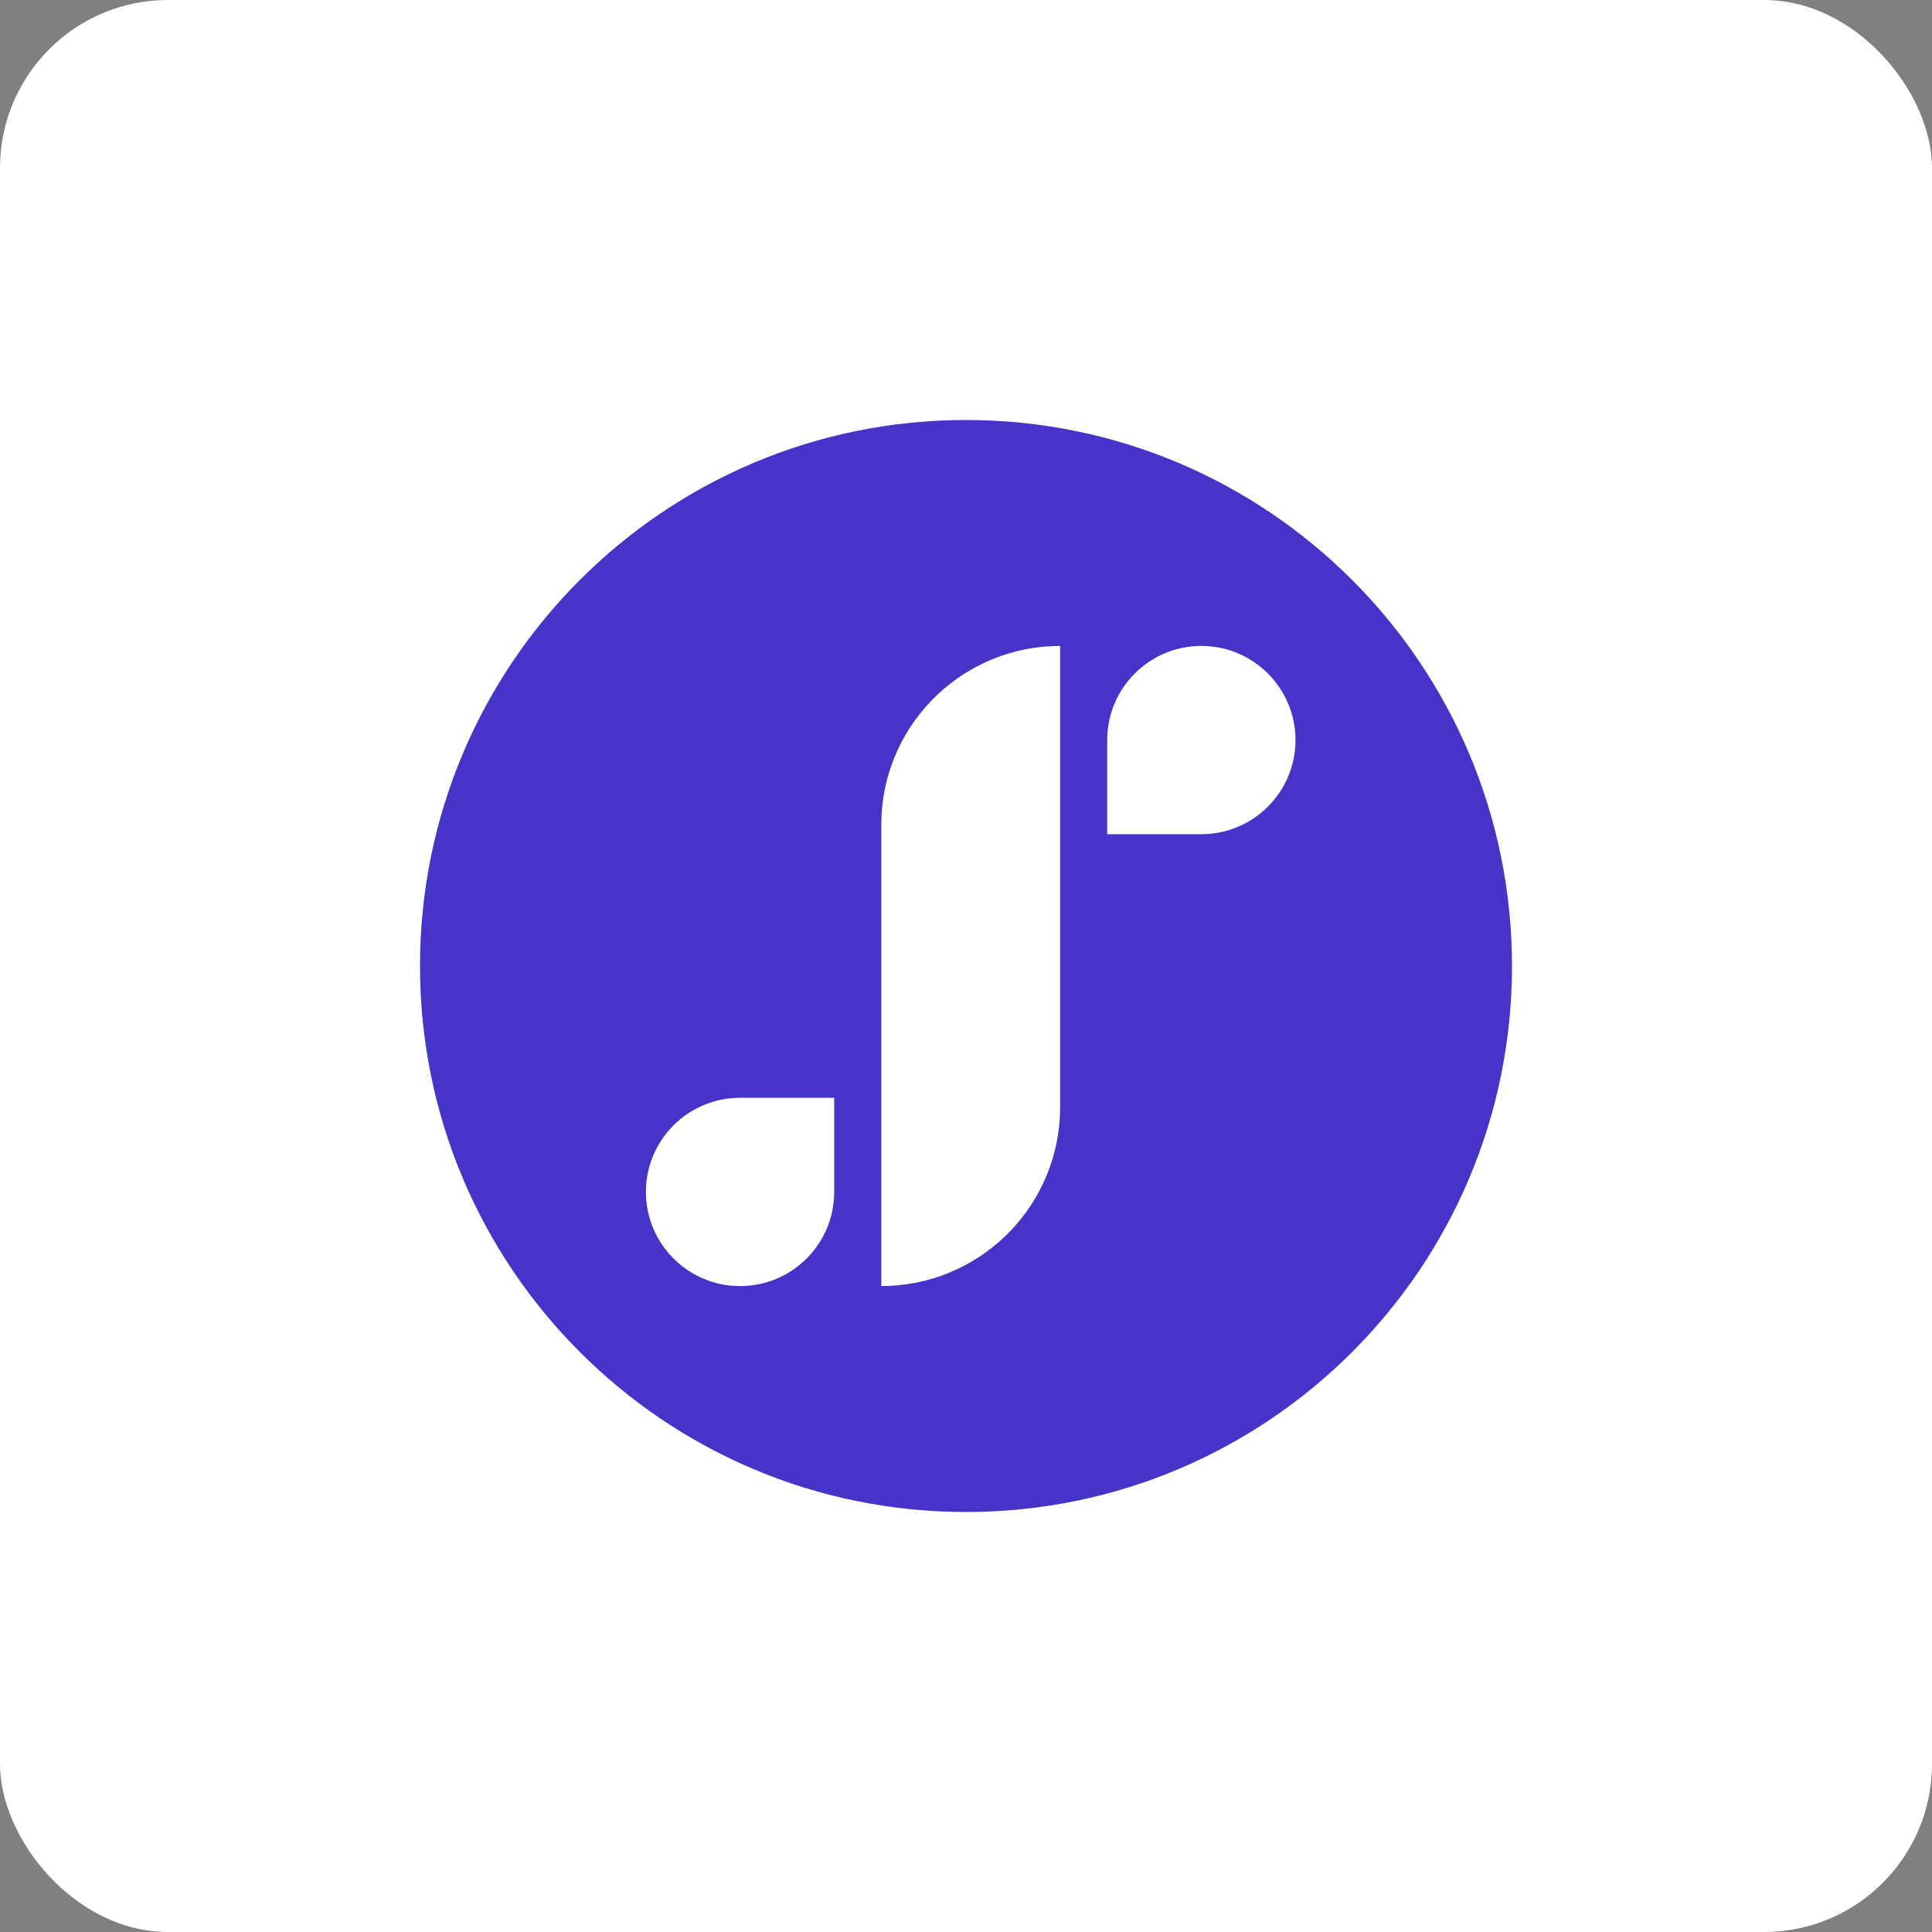
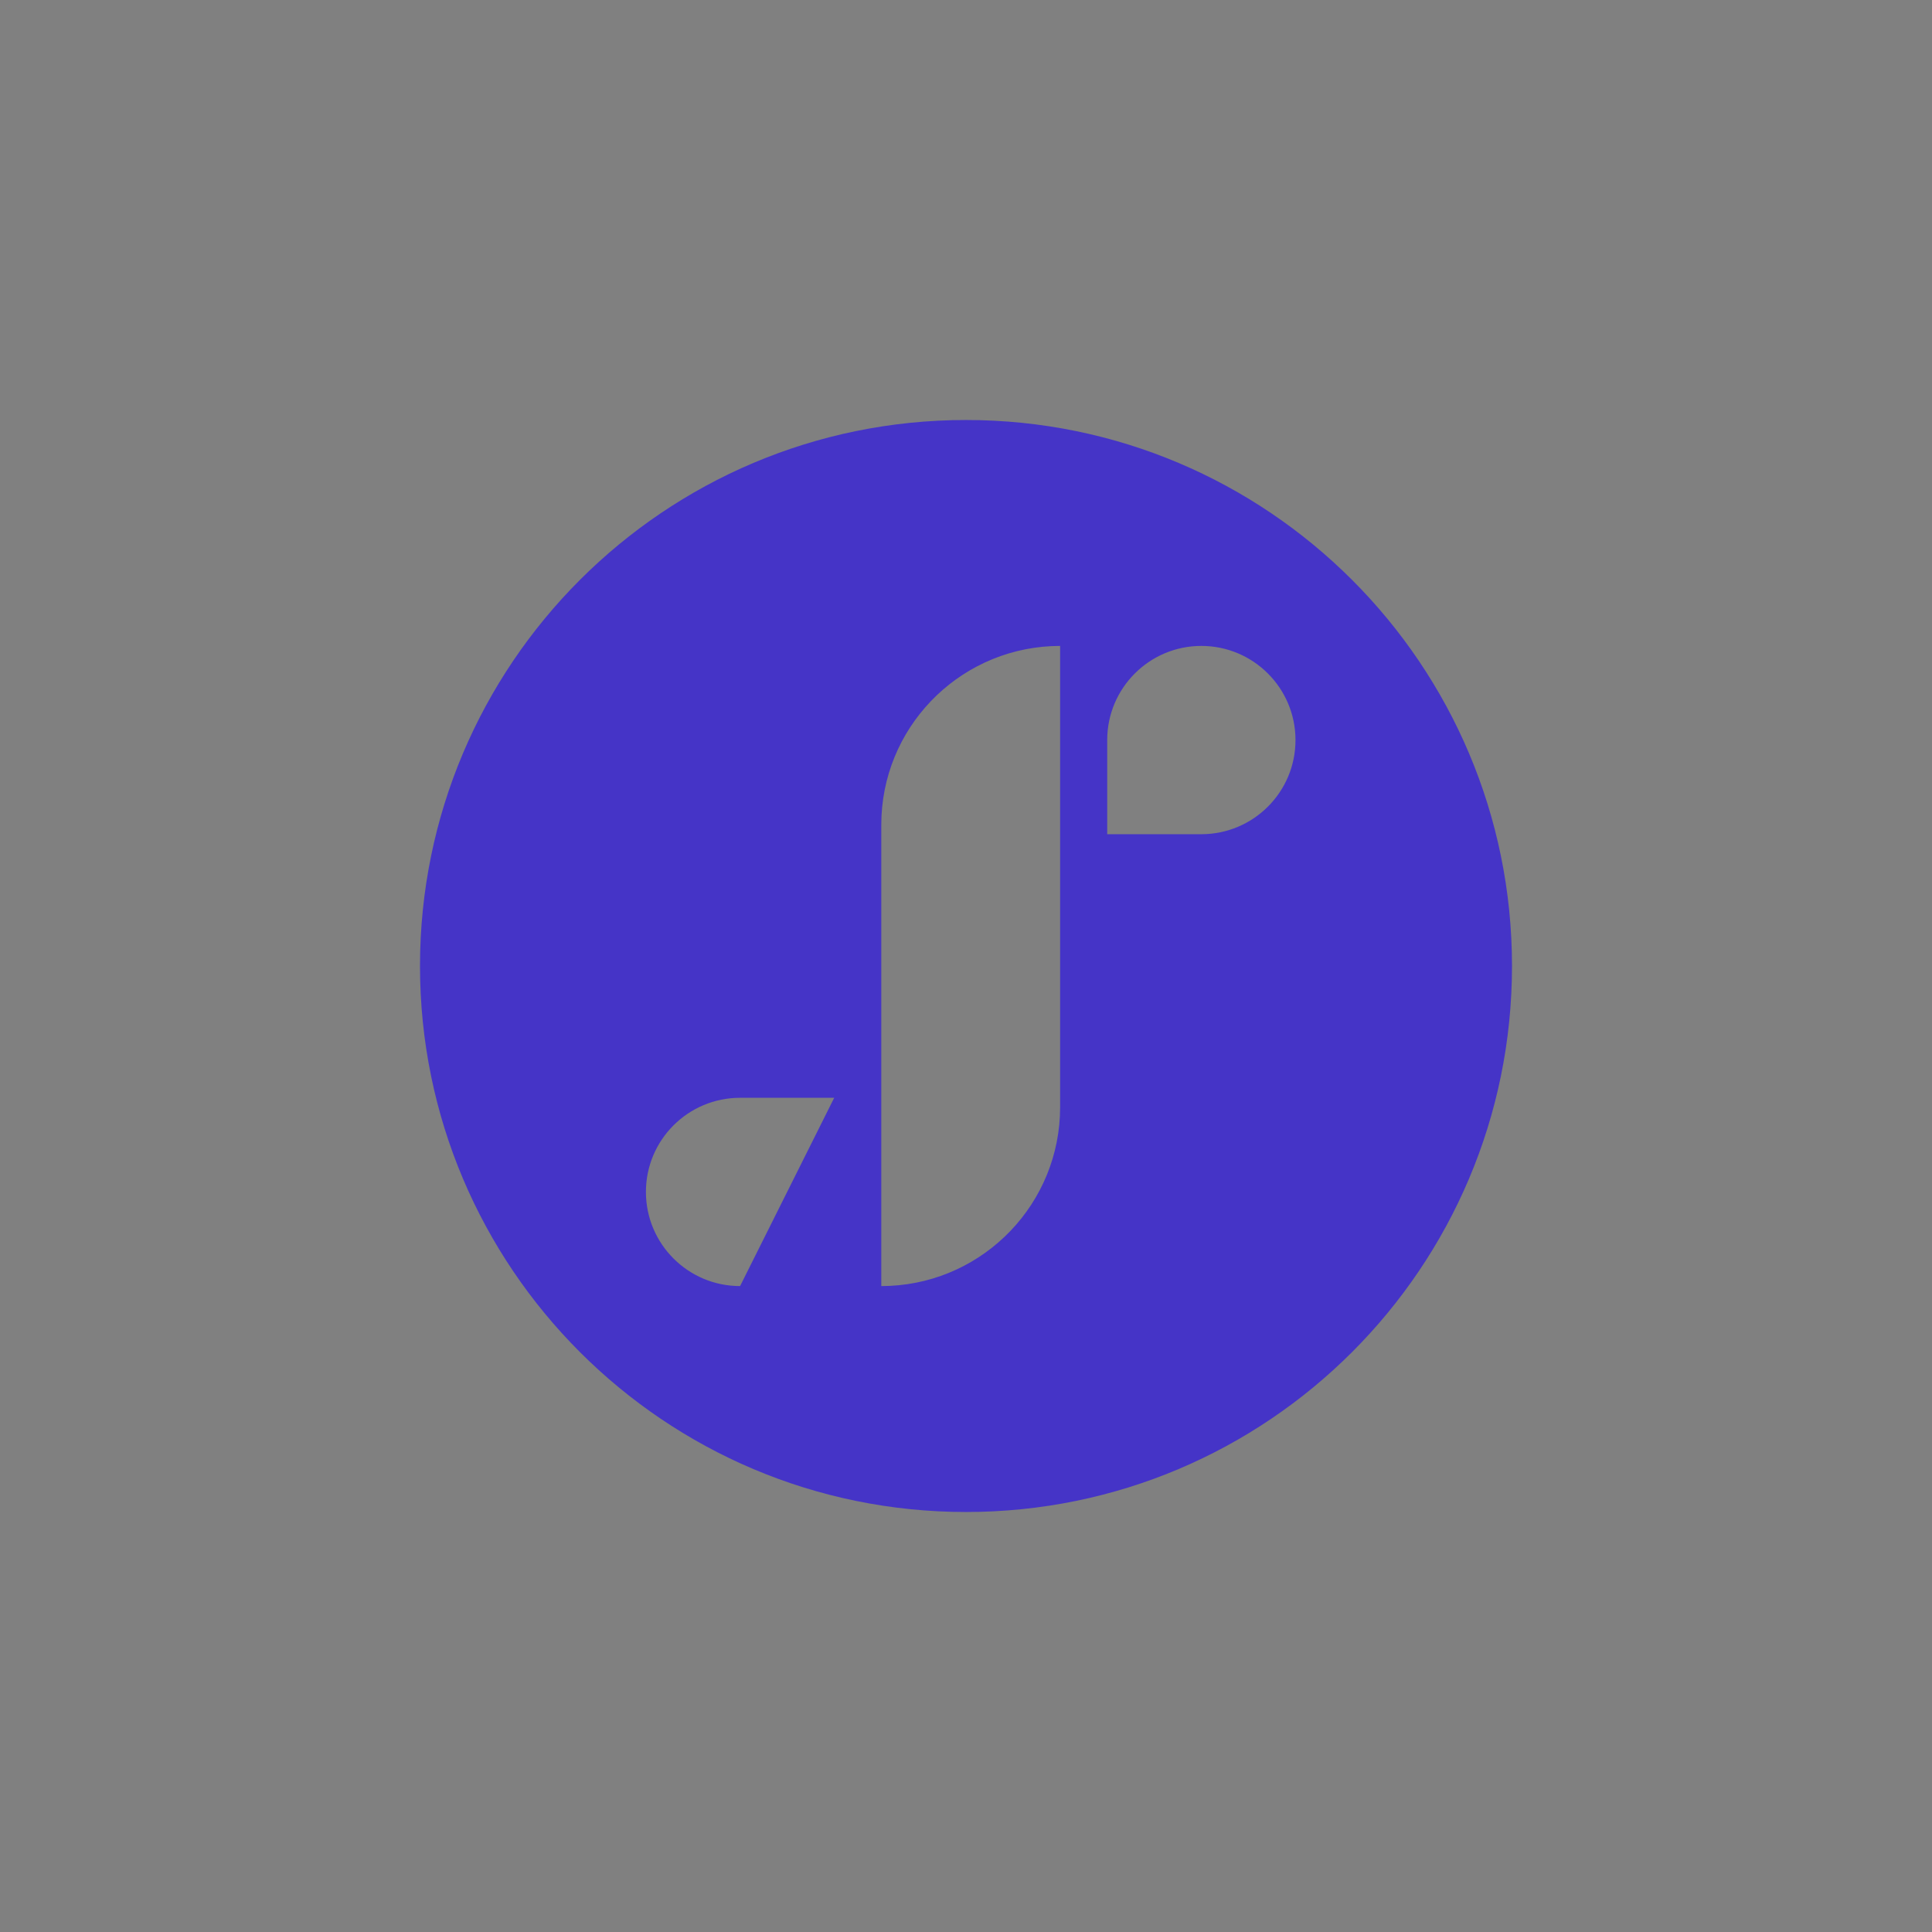
<svg xmlns="http://www.w3.org/2000/svg" width="46px" height="46px" viewBox="0 0 46 46" version="1.1">
  <rect x="0" y="0" width="46" height="46" fill="#808080" stroke="none" />
  <g id="Page-16-(2021-Q1)" stroke="none" stroke-width="1" fill="none" fill-rule="evenodd">
    <g id="schedulicity">
-       <rect id="zohovault-copy" fill="#FFFFFF" fill-rule="nonzero" x="0" y="0" width="46" height="46" rx="4" />
-       <path d="M23,10 C30.18,10 36,15.82 36,23 C36,30.18 30.18,36 23,36 C15.82,36 10,30.18 10,23 C10,15.82 15.82,10 23,10 Z M19.862,26.138 L17.621,26.138 L17.621,26.138 C16.383,26.138 15.379,27.141 15.379,28.379 C15.379,29.617 16.383,30.621 17.621,30.621 C18.859,30.621 19.862,29.617 19.862,28.379 L19.862,26.138 L19.862,26.138 Z M25.241,15.379 L25.035,15.384 C22.779,15.492 20.983,17.355 20.983,19.638 L20.983,19.638 L20.983,30.621 L21.189,30.616 C23.445,30.508 25.241,28.645 25.241,26.362 L25.241,26.362 L25.241,15.379 Z M28.603,15.379 C27.366,15.379 26.362,16.383 26.362,17.621 L26.362,19.862 L26.362,19.862 L28.603,19.862 L28.603,19.862 C29.841,19.862 30.845,18.859 30.845,17.621 C30.845,16.383 29.841,15.379 28.603,15.379 Z" id="Combined-Shape" fill="#4534C7" />
+       <path d="M23,10 C30.18,10 36,15.82 36,23 C36,30.18 30.18,36 23,36 C15.82,36 10,30.18 10,23 C10,15.82 15.82,10 23,10 Z M19.862,26.138 L17.621,26.138 L17.621,26.138 C16.383,26.138 15.379,27.141 15.379,28.379 C15.379,29.617 16.383,30.621 17.621,30.621 L19.862,26.138 L19.862,26.138 Z M25.241,15.379 L25.035,15.384 C22.779,15.492 20.983,17.355 20.983,19.638 L20.983,19.638 L20.983,30.621 L21.189,30.616 C23.445,30.508 25.241,28.645 25.241,26.362 L25.241,26.362 L25.241,15.379 Z M28.603,15.379 C27.366,15.379 26.362,16.383 26.362,17.621 L26.362,19.862 L26.362,19.862 L28.603,19.862 L28.603,19.862 C29.841,19.862 30.845,18.859 30.845,17.621 C30.845,16.383 29.841,15.379 28.603,15.379 Z" id="Combined-Shape" fill="#4534C7" />
    </g>
  </g>
</svg>